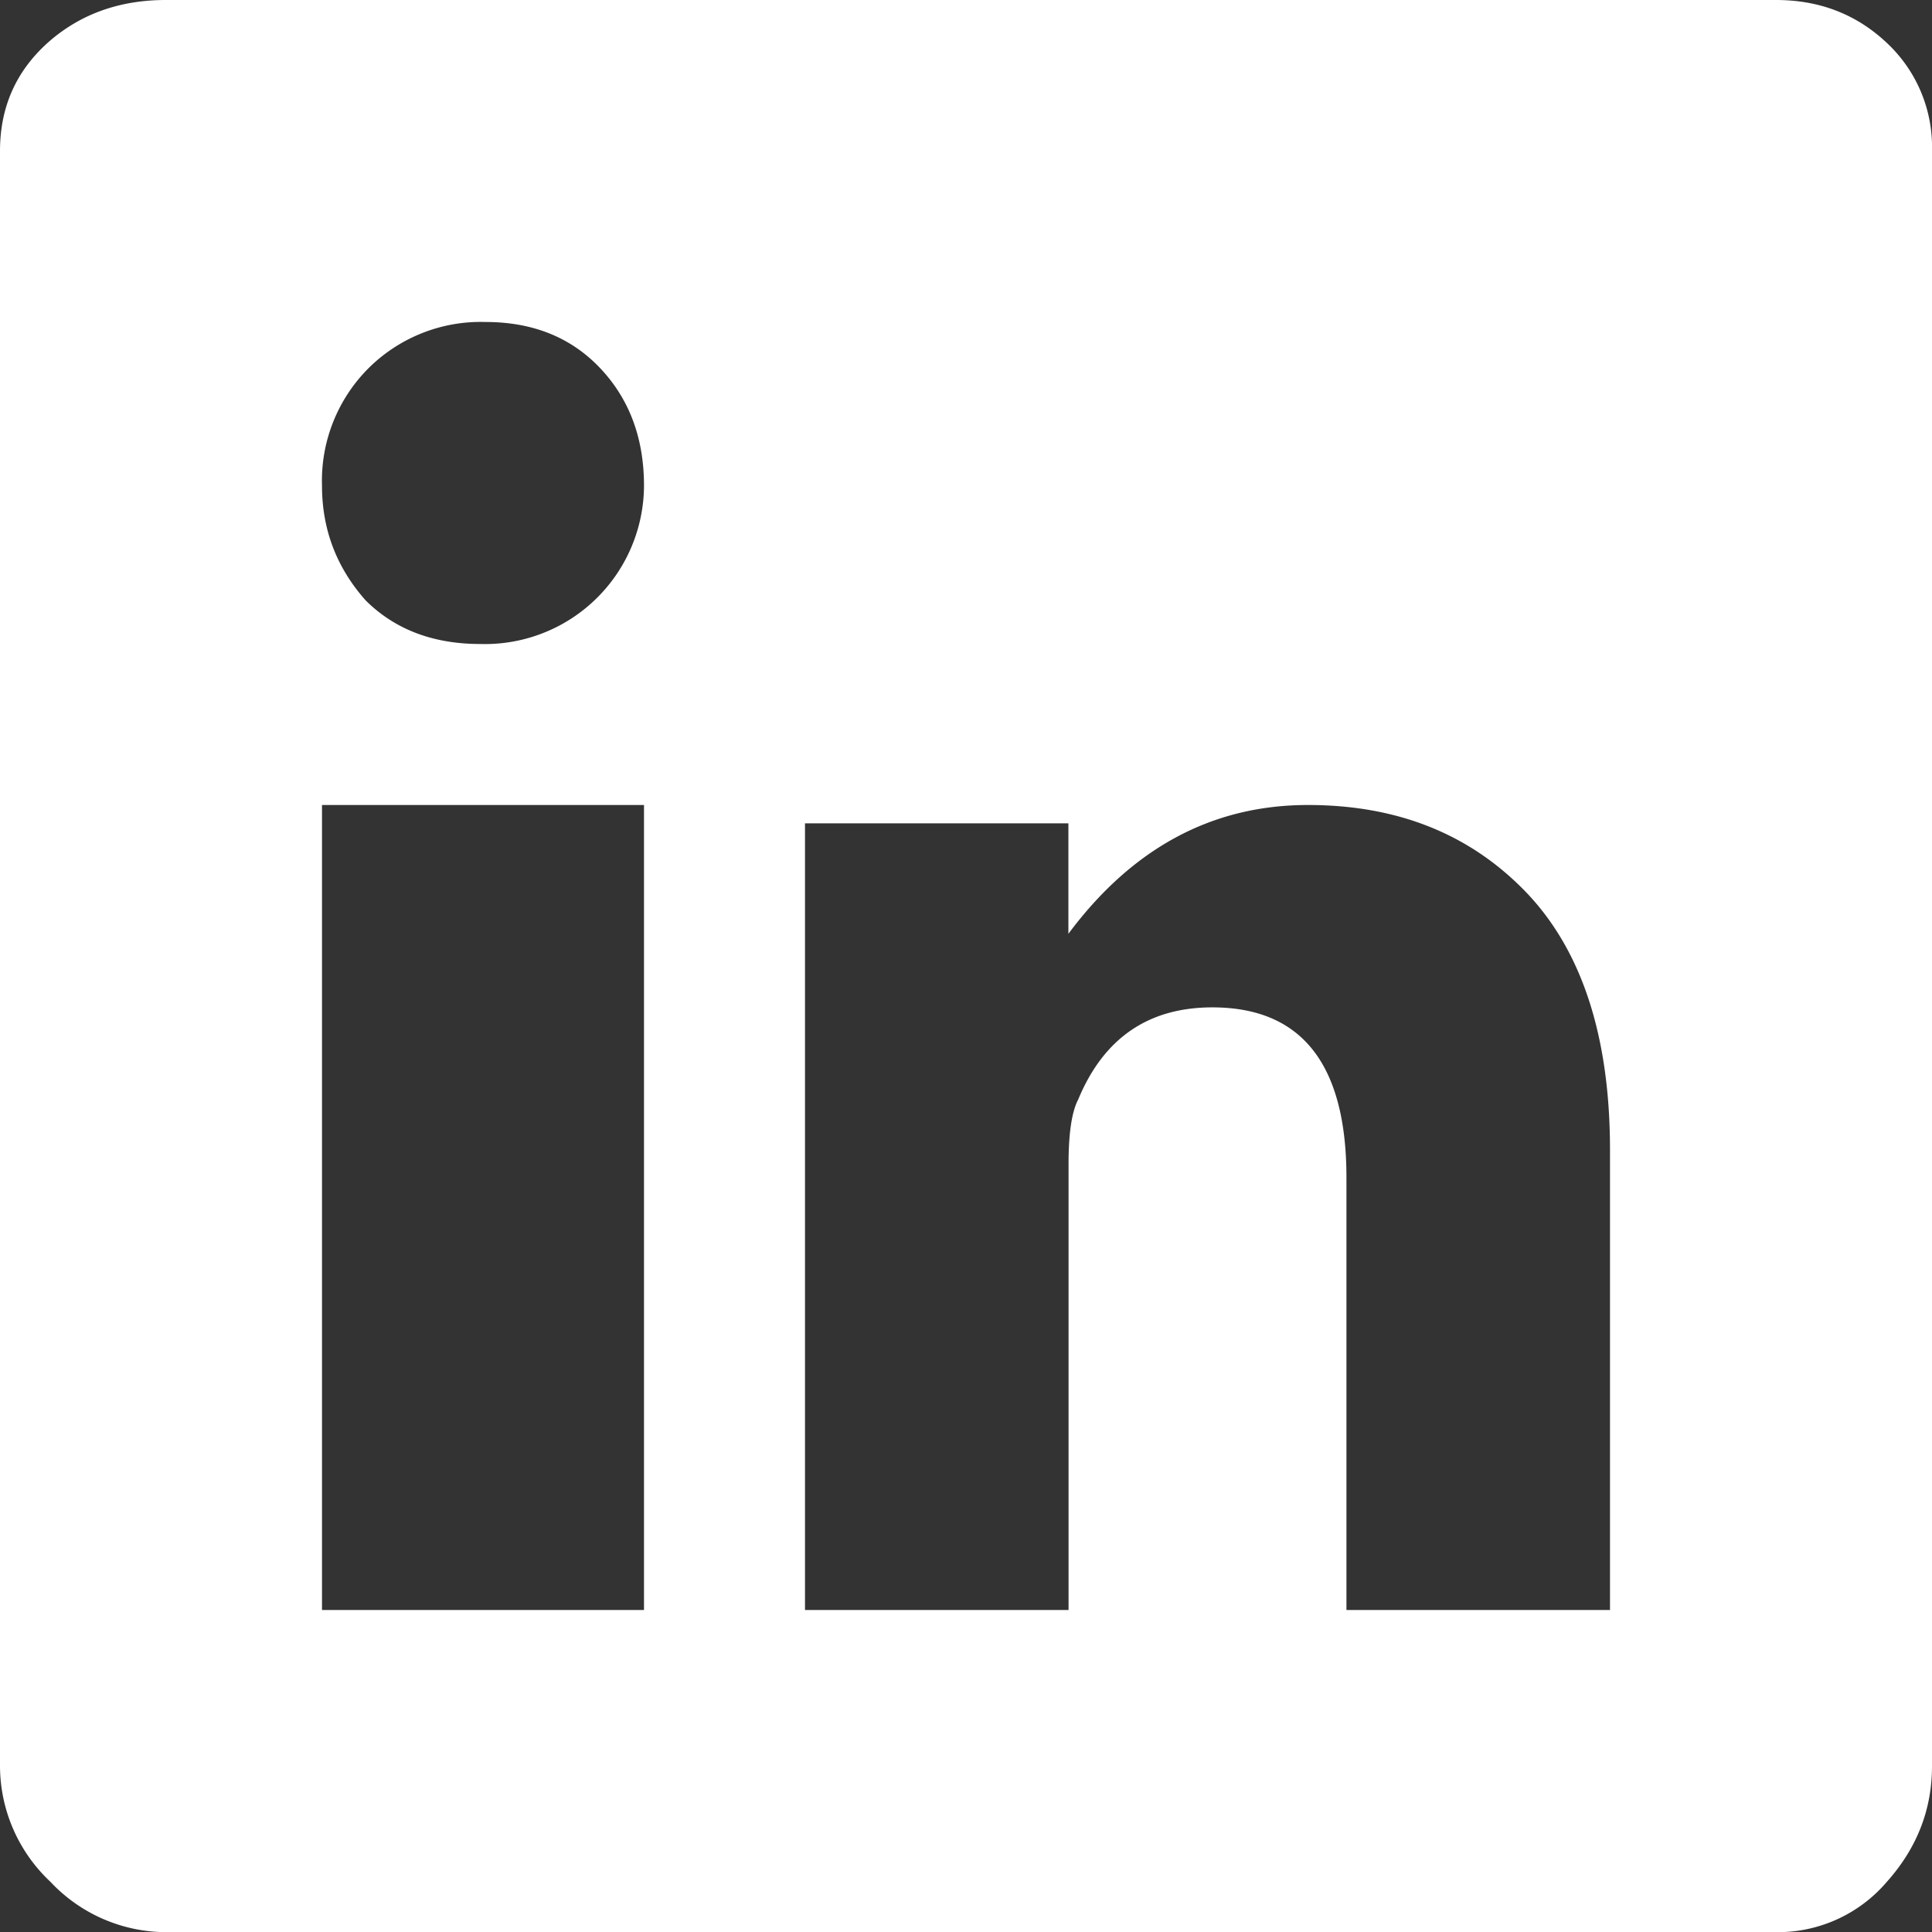
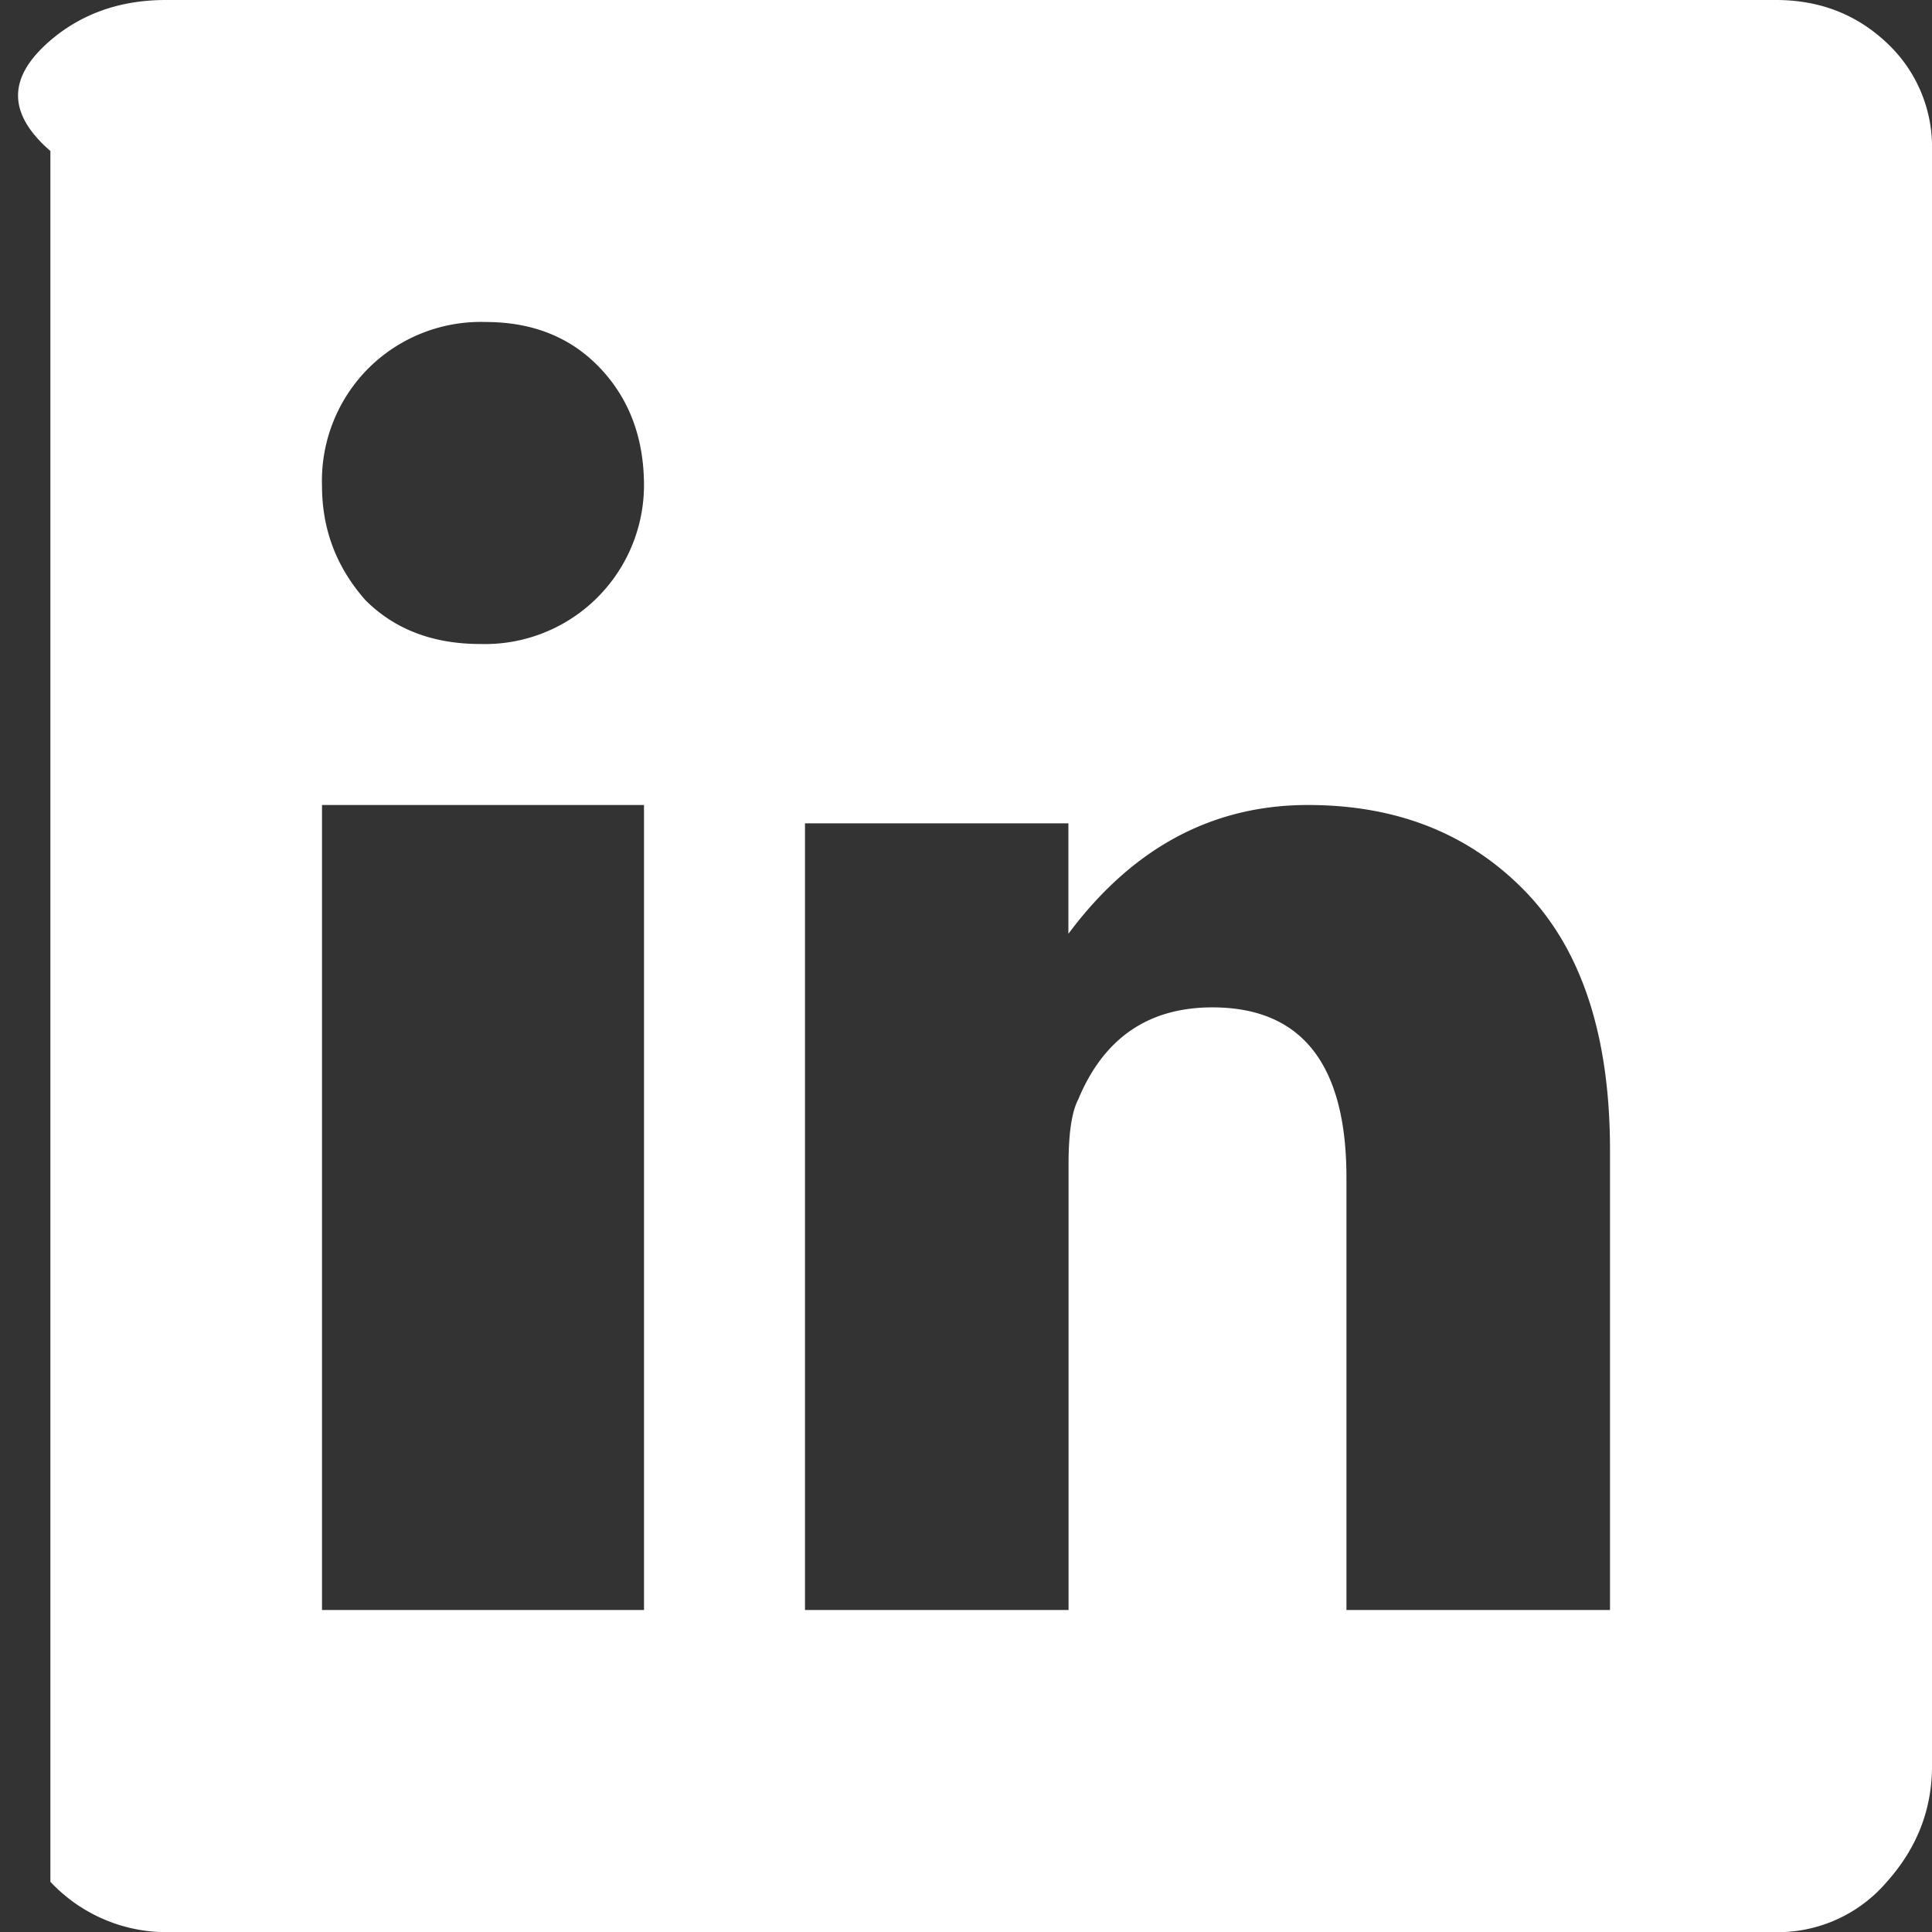
<svg xmlns="http://www.w3.org/2000/svg" width="12" height="12">
  <rect width="100%" height="100%" fill="#333333" stroke="none" />
-   <path d="M11.031 0c.271 0 .5.089.688.266A.885.885 0 0 1 12 .937V10.97c0 .27-.094.51-.281.719a.89.89 0 0 1-.688.312h-10a.988.988 0 0 1-.718-.313A.988.988 0 0 1 0 10.97V.938C0 .666.099.443.297.265.495.089.74 0 1.03 0h10zM4 10V5H2v5h2zM2.271 3.729c.181.18.418.271.712.271A.988.988 0 0 0 4 3.017c0-.294-.09-.537-.271-.729C3.548 2.096 3.31 2 3.017 2a.988.988 0 0 0-.729.288.988.988 0 0 0-.288.729c0 .271.09.508.271.712zM10 10V7.143c0-.705-.174-1.238-.52-1.6C9.131 5.18 8.68 5 8.124 5c-.595 0-1.091.267-1.488.8v-.686H5V10h1.637V7.229c0-.19.02-.324.06-.4.158-.381.436-.572.833-.572.555 0 .833.353.833 1.057V10H10z" fill="#FFF" />
+   <path d="M11.031 0c.271 0 .5.089.688.266A.885.885 0 0 1 12 .937V10.97c0 .27-.094.51-.281.719a.89.89 0 0 1-.688.312h-10a.988.988 0 0 1-.718-.313V.938C0 .666.099.443.297.265.495.089.74 0 1.03 0h10zM4 10V5H2v5h2zM2.271 3.729c.181.18.418.271.712.271A.988.988 0 0 0 4 3.017c0-.294-.09-.537-.271-.729C3.548 2.096 3.31 2 3.017 2a.988.988 0 0 0-.729.288.988.988 0 0 0-.288.729c0 .271.09.508.271.712zM10 10V7.143c0-.705-.174-1.238-.52-1.6C9.131 5.18 8.68 5 8.124 5c-.595 0-1.091.267-1.488.8v-.686H5V10h1.637V7.229c0-.19.02-.324.06-.4.158-.381.436-.572.833-.572.555 0 .833.353.833 1.057V10H10z" fill="#FFF" />
</svg>